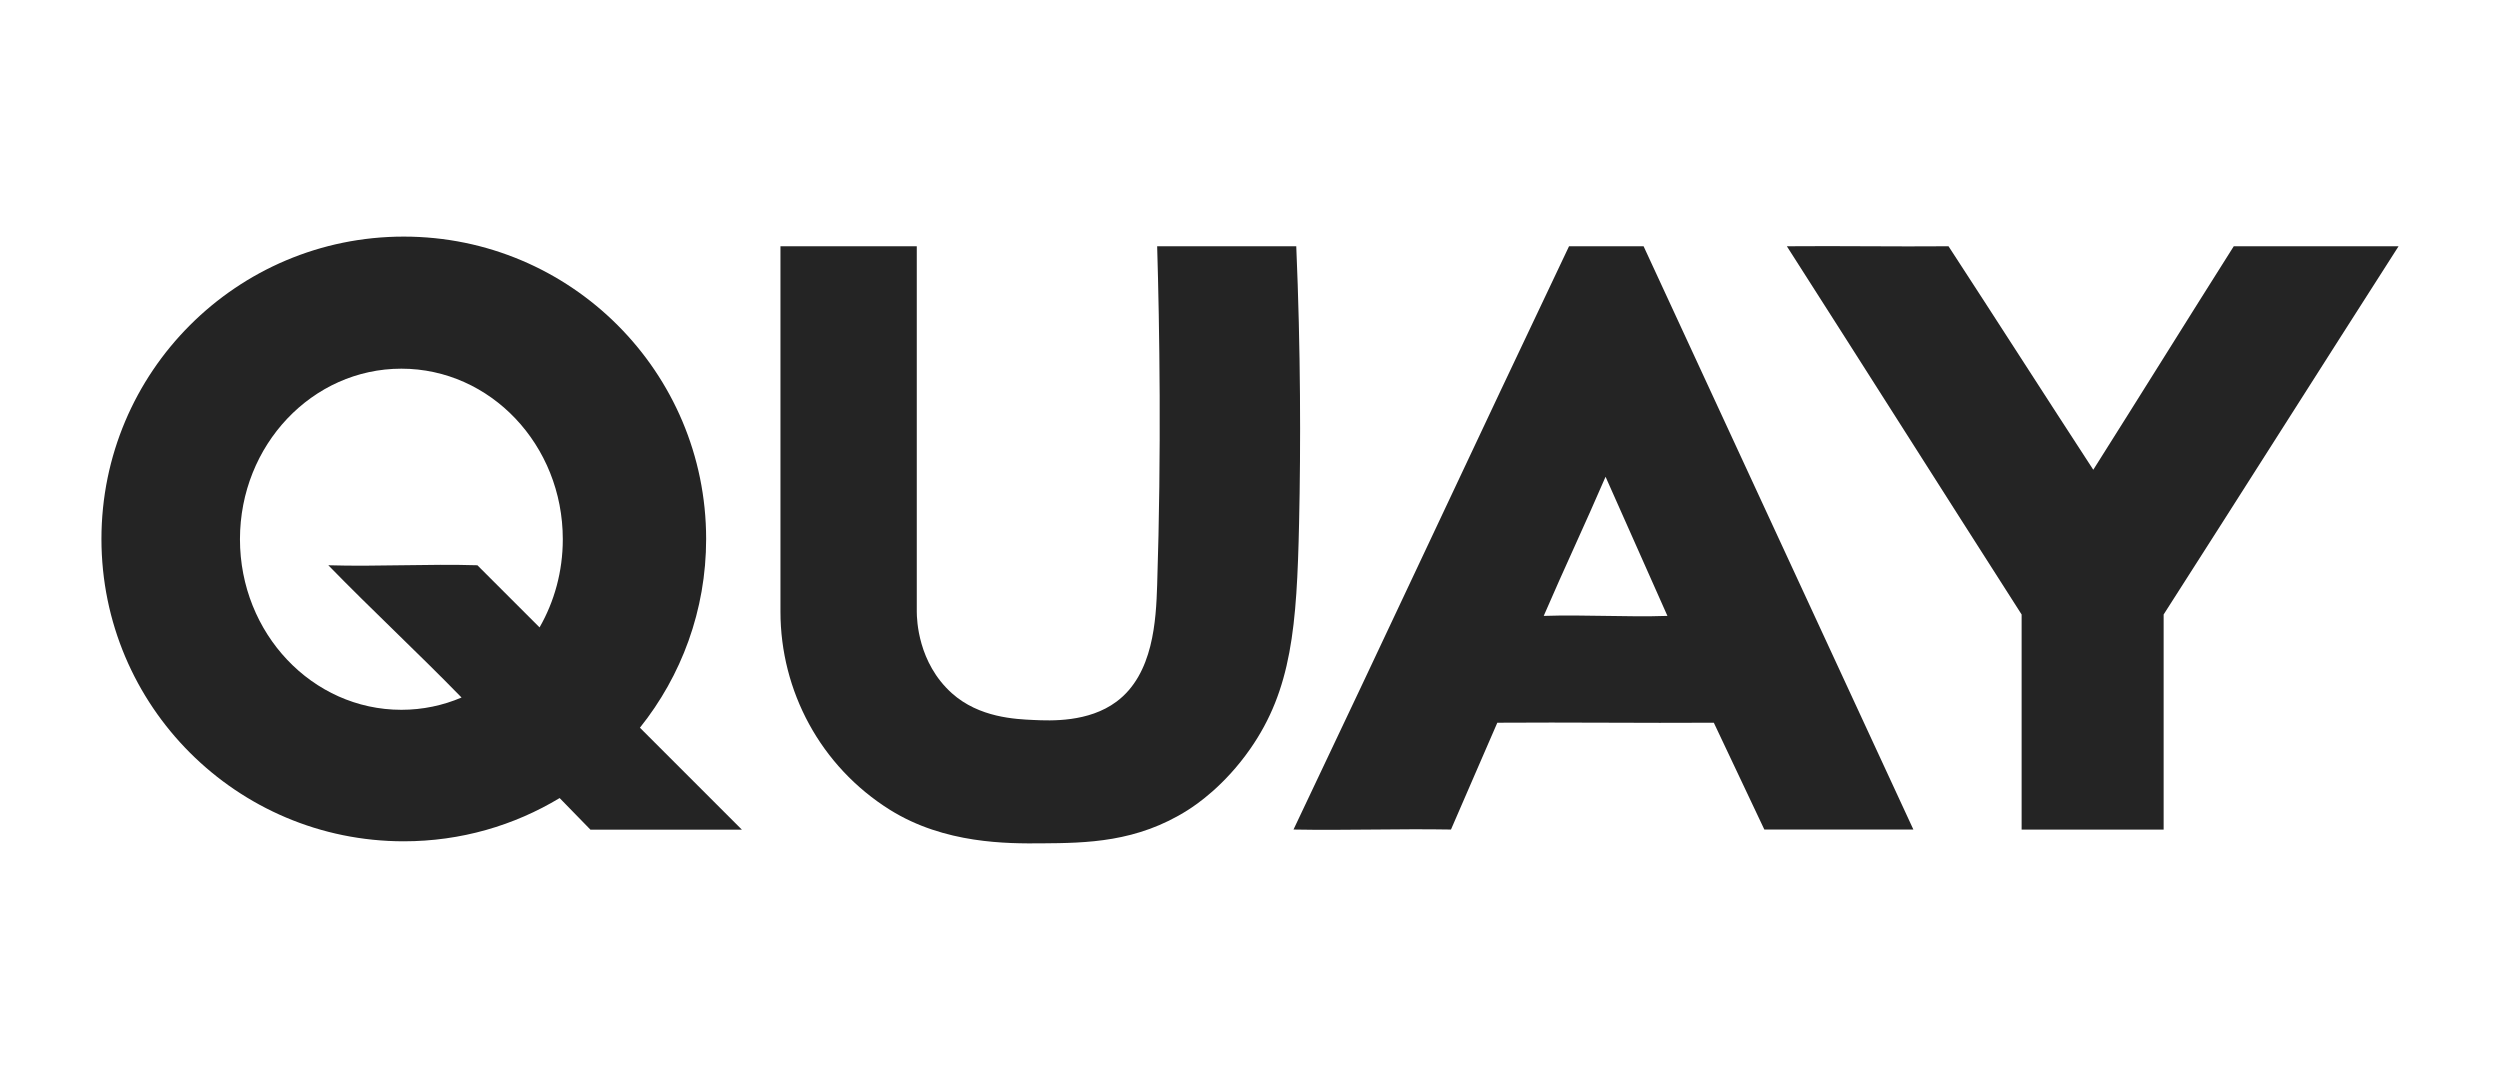
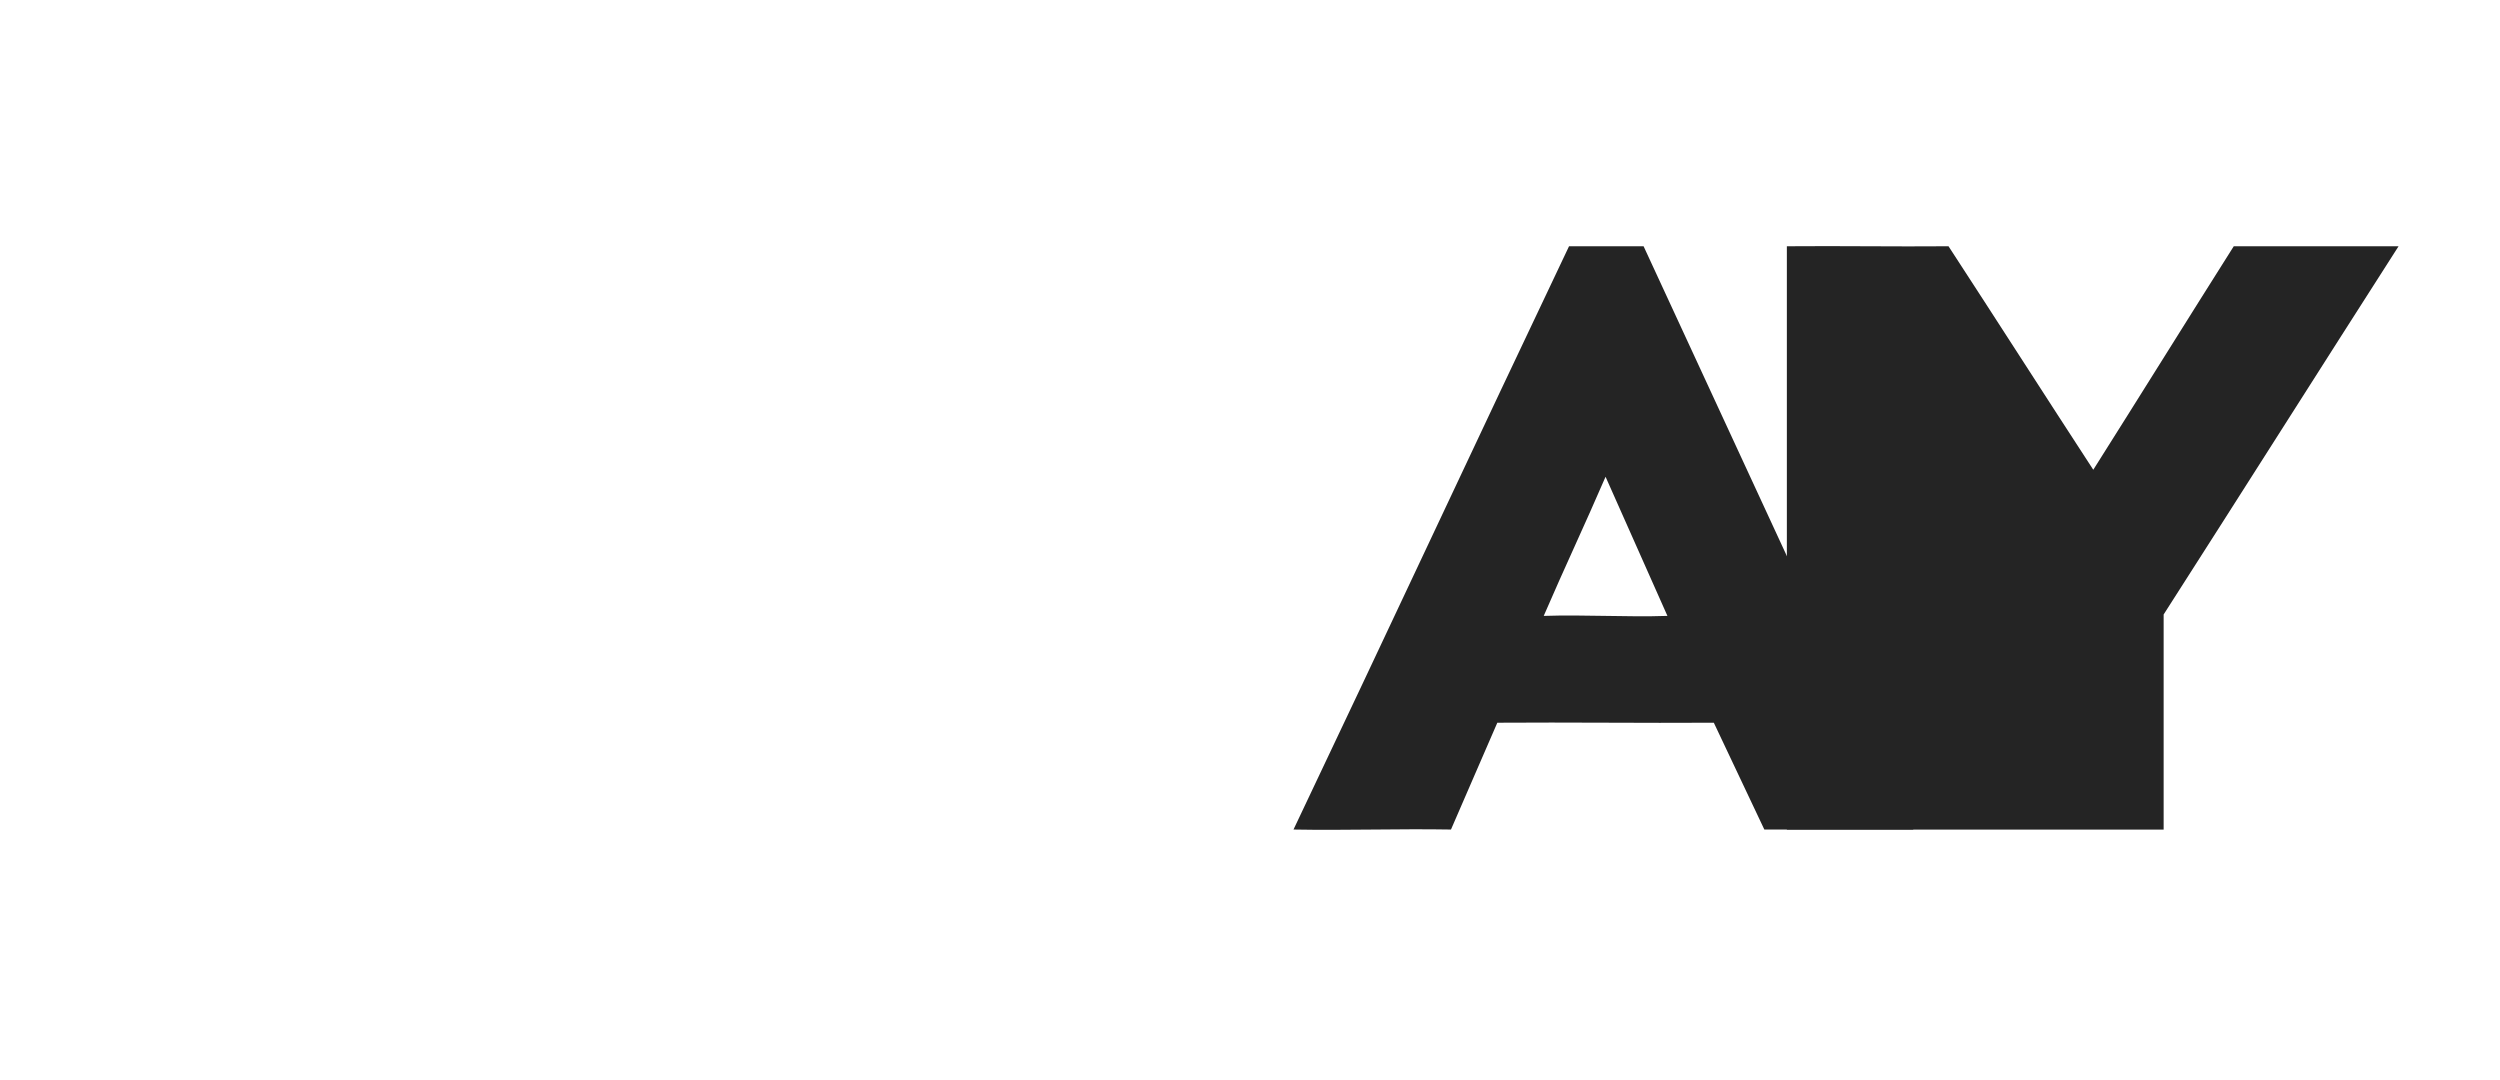
<svg xmlns="http://www.w3.org/2000/svg" width="125" height="54" viewBox="0 0 125 54" fill="none">
-   <path d="M35.307 26.948C35.307 18.598 28.539 11.83 20.189 11.83C11.839 11.83 5.072 18.598 5.072 26.948C5.072 35.298 11.839 42.065 20.189 42.065C23.041 42.065 25.705 41.276 27.982 39.903C28.496 40.431 29.01 40.96 29.524 41.485H37.096C35.396 39.785 33.696 38.086 31.996 36.386C34.067 33.799 35.307 30.52 35.307 26.948ZM26.98 31.372C25.944 30.336 24.907 29.299 23.87 28.263C21.387 28.188 18.9 28.337 16.416 28.263C18.636 30.54 20.858 32.599 23.078 34.876C22.148 35.272 21.134 35.49 20.069 35.49C15.613 35.49 11.998 31.671 11.998 26.962C11.998 22.253 15.613 18.434 20.069 18.434C24.525 18.434 28.14 22.25 28.14 26.962C28.14 28.576 27.715 30.086 26.977 31.372H26.98Z" fill="#242424" />
-   <path d="M64.816 12.313H57.858C57.976 16.336 58.074 22.576 57.858 29.252C57.801 30.994 57.678 33.708 55.82 35.086C54.424 36.123 52.541 36.039 51.674 35.999C50.781 35.959 48.957 35.884 47.596 34.664C45.894 33.136 45.842 30.983 45.839 30.587V12.313H39.023V30.587C39.023 34.532 41.012 38.313 44.504 40.496C47.237 42.201 50.387 42.181 52.093 42.167C54.324 42.152 56.853 42.121 59.403 40.496C59.805 40.24 61.215 39.301 62.504 37.455C64.586 34.477 64.842 31.302 64.954 26.156C65.04 22.274 65.034 17.522 64.813 12.31L64.816 12.313Z" fill="#242424" />
  <path d="M78.452 12.312C73.858 21.966 69.267 31.826 64.675 41.477C67.3 41.526 69.924 41.431 72.549 41.477C73.321 39.719 74.093 37.893 74.866 36.136C78.475 36.11 82.081 36.159 85.691 36.136C86.532 37.916 87.376 39.697 88.217 41.477H95.669C91.172 31.78 86.675 22.012 82.179 12.312H78.452ZM77.186 30.795C78.217 28.406 79.247 26.227 80.278 23.838C81.309 26.158 82.34 28.475 83.371 30.795C81.309 30.864 79.247 30.726 77.186 30.795Z" fill="#242424" />
-   <path d="M111.688 12.313C109.347 16.014 107.004 19.787 104.664 23.488C102.252 19.787 99.838 16.014 97.426 12.313C94.732 12.336 92.036 12.29 89.343 12.313C93.254 18.426 97.167 24.611 101.081 30.724V41.48H108.182V30.724C112.098 24.611 116.012 18.426 119.928 12.313H111.69H111.688Z" fill="#242424" />
+   <path d="M111.688 12.313C109.347 16.014 107.004 19.787 104.664 23.488C102.252 19.787 99.838 16.014 97.426 12.313C94.732 12.336 92.036 12.29 89.343 12.313V41.48H108.182V30.724C112.098 24.611 116.012 18.426 119.928 12.313H111.69H111.688Z" fill="#242424" />
</svg>